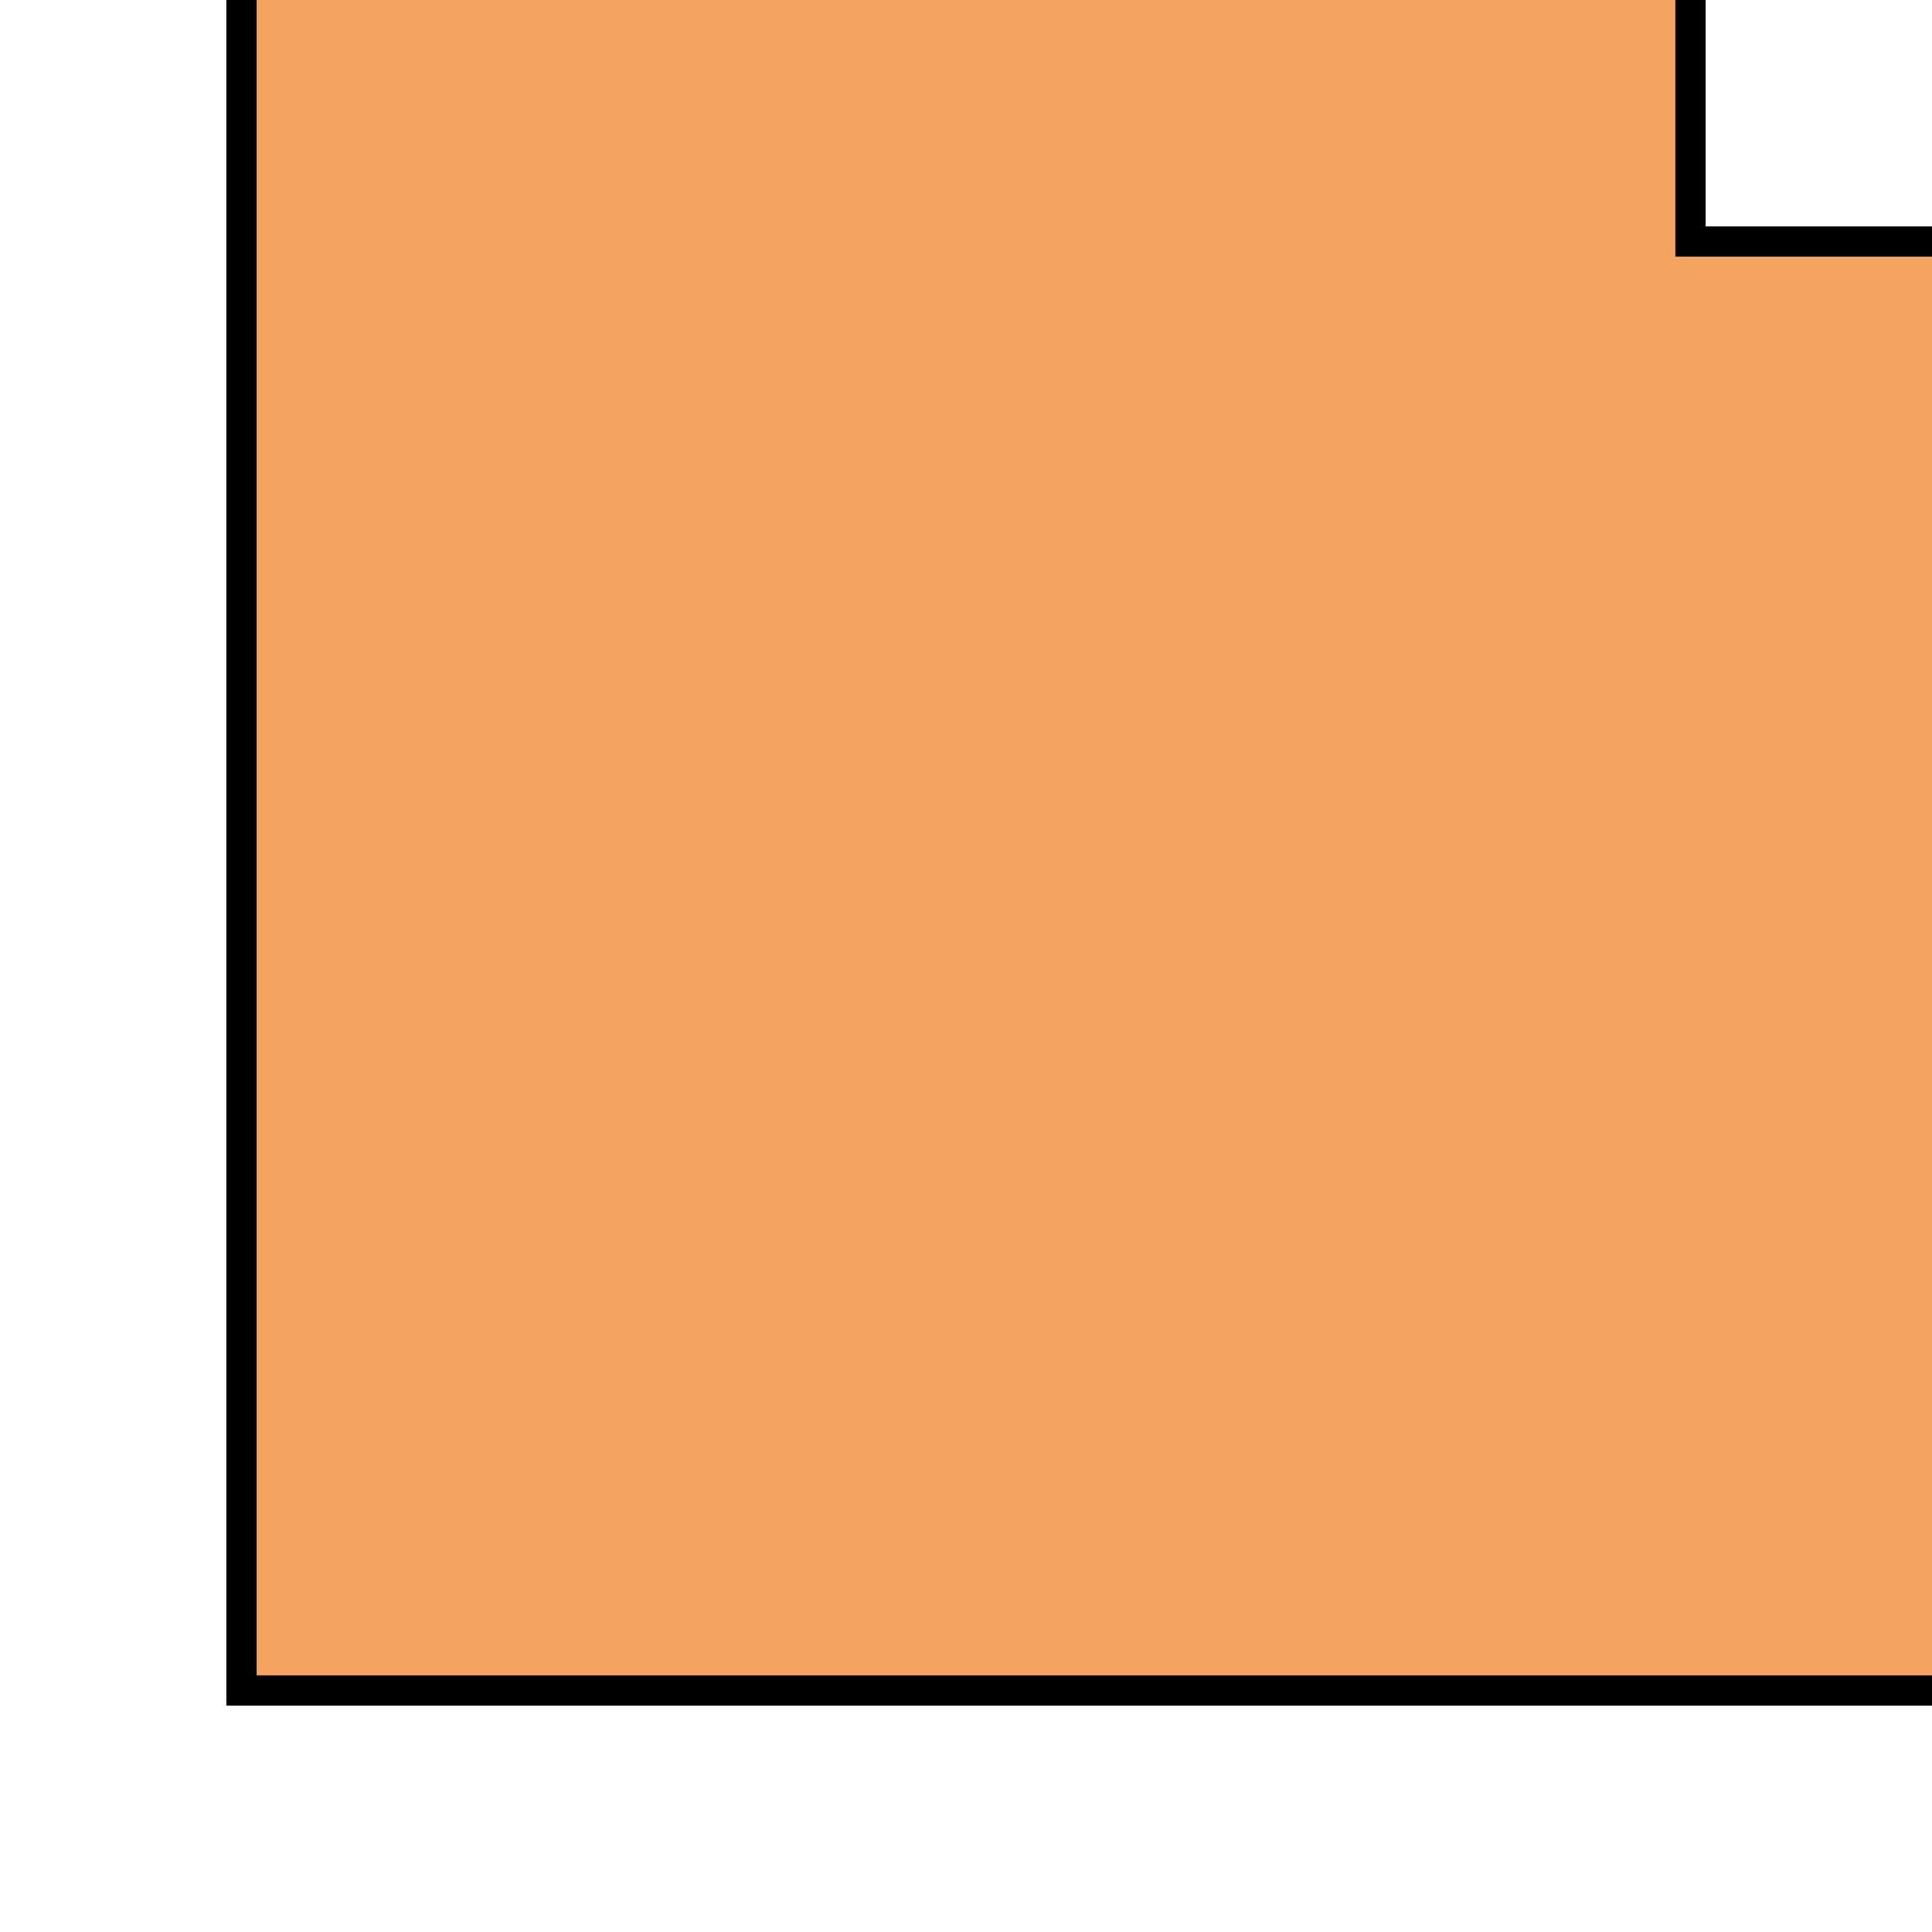
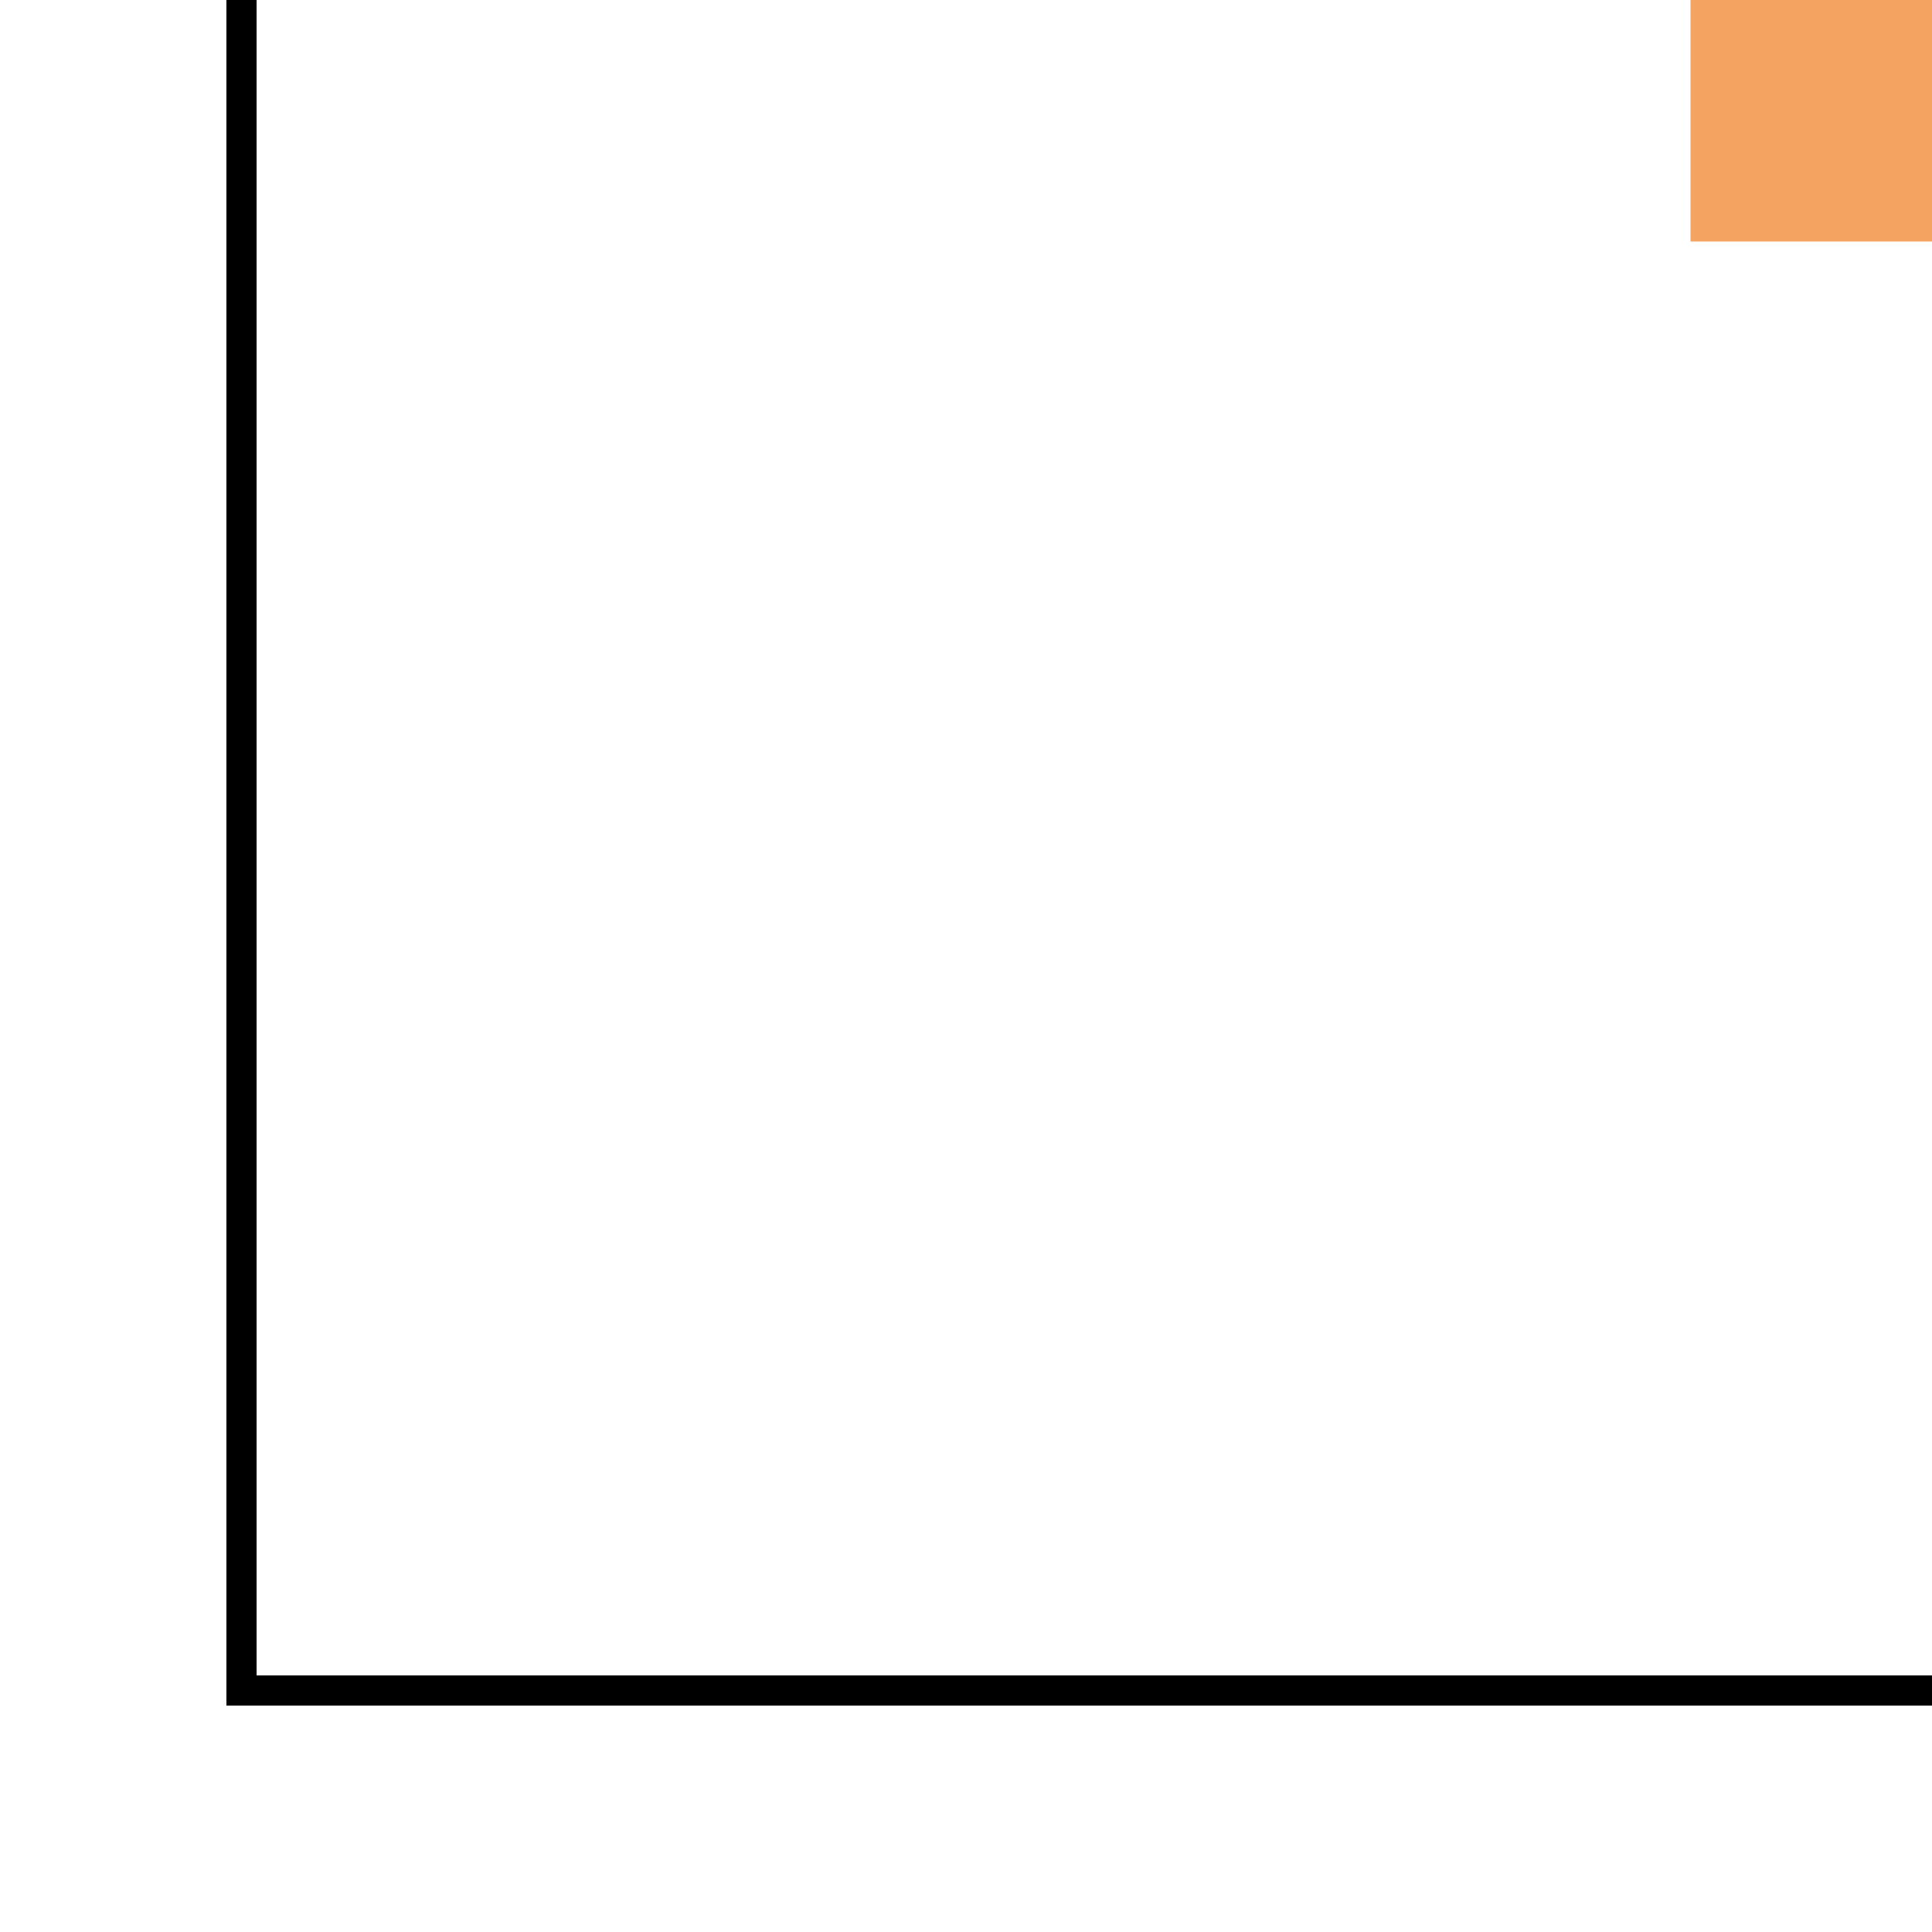
<svg xmlns="http://www.w3.org/2000/svg" version="1.1" width="512" height="512" viewBox="0 0 64 64" stroke="black" stroke-width="1" fill="none">
  <image x="0" y="0" width="64" height="64" href="grass.svg" />
-   <path d="M8,0 v56 h56 V8 h-8 V0 z" stroke="none" fill="sandybrown" />
+   <path d="M8,0 h56 V8 h-8 V0 z" stroke="none" fill="sandybrown" />
  <path d="M8,0 v56 h56" />
-   <path d="M56,0 v8 h8" />
</svg>